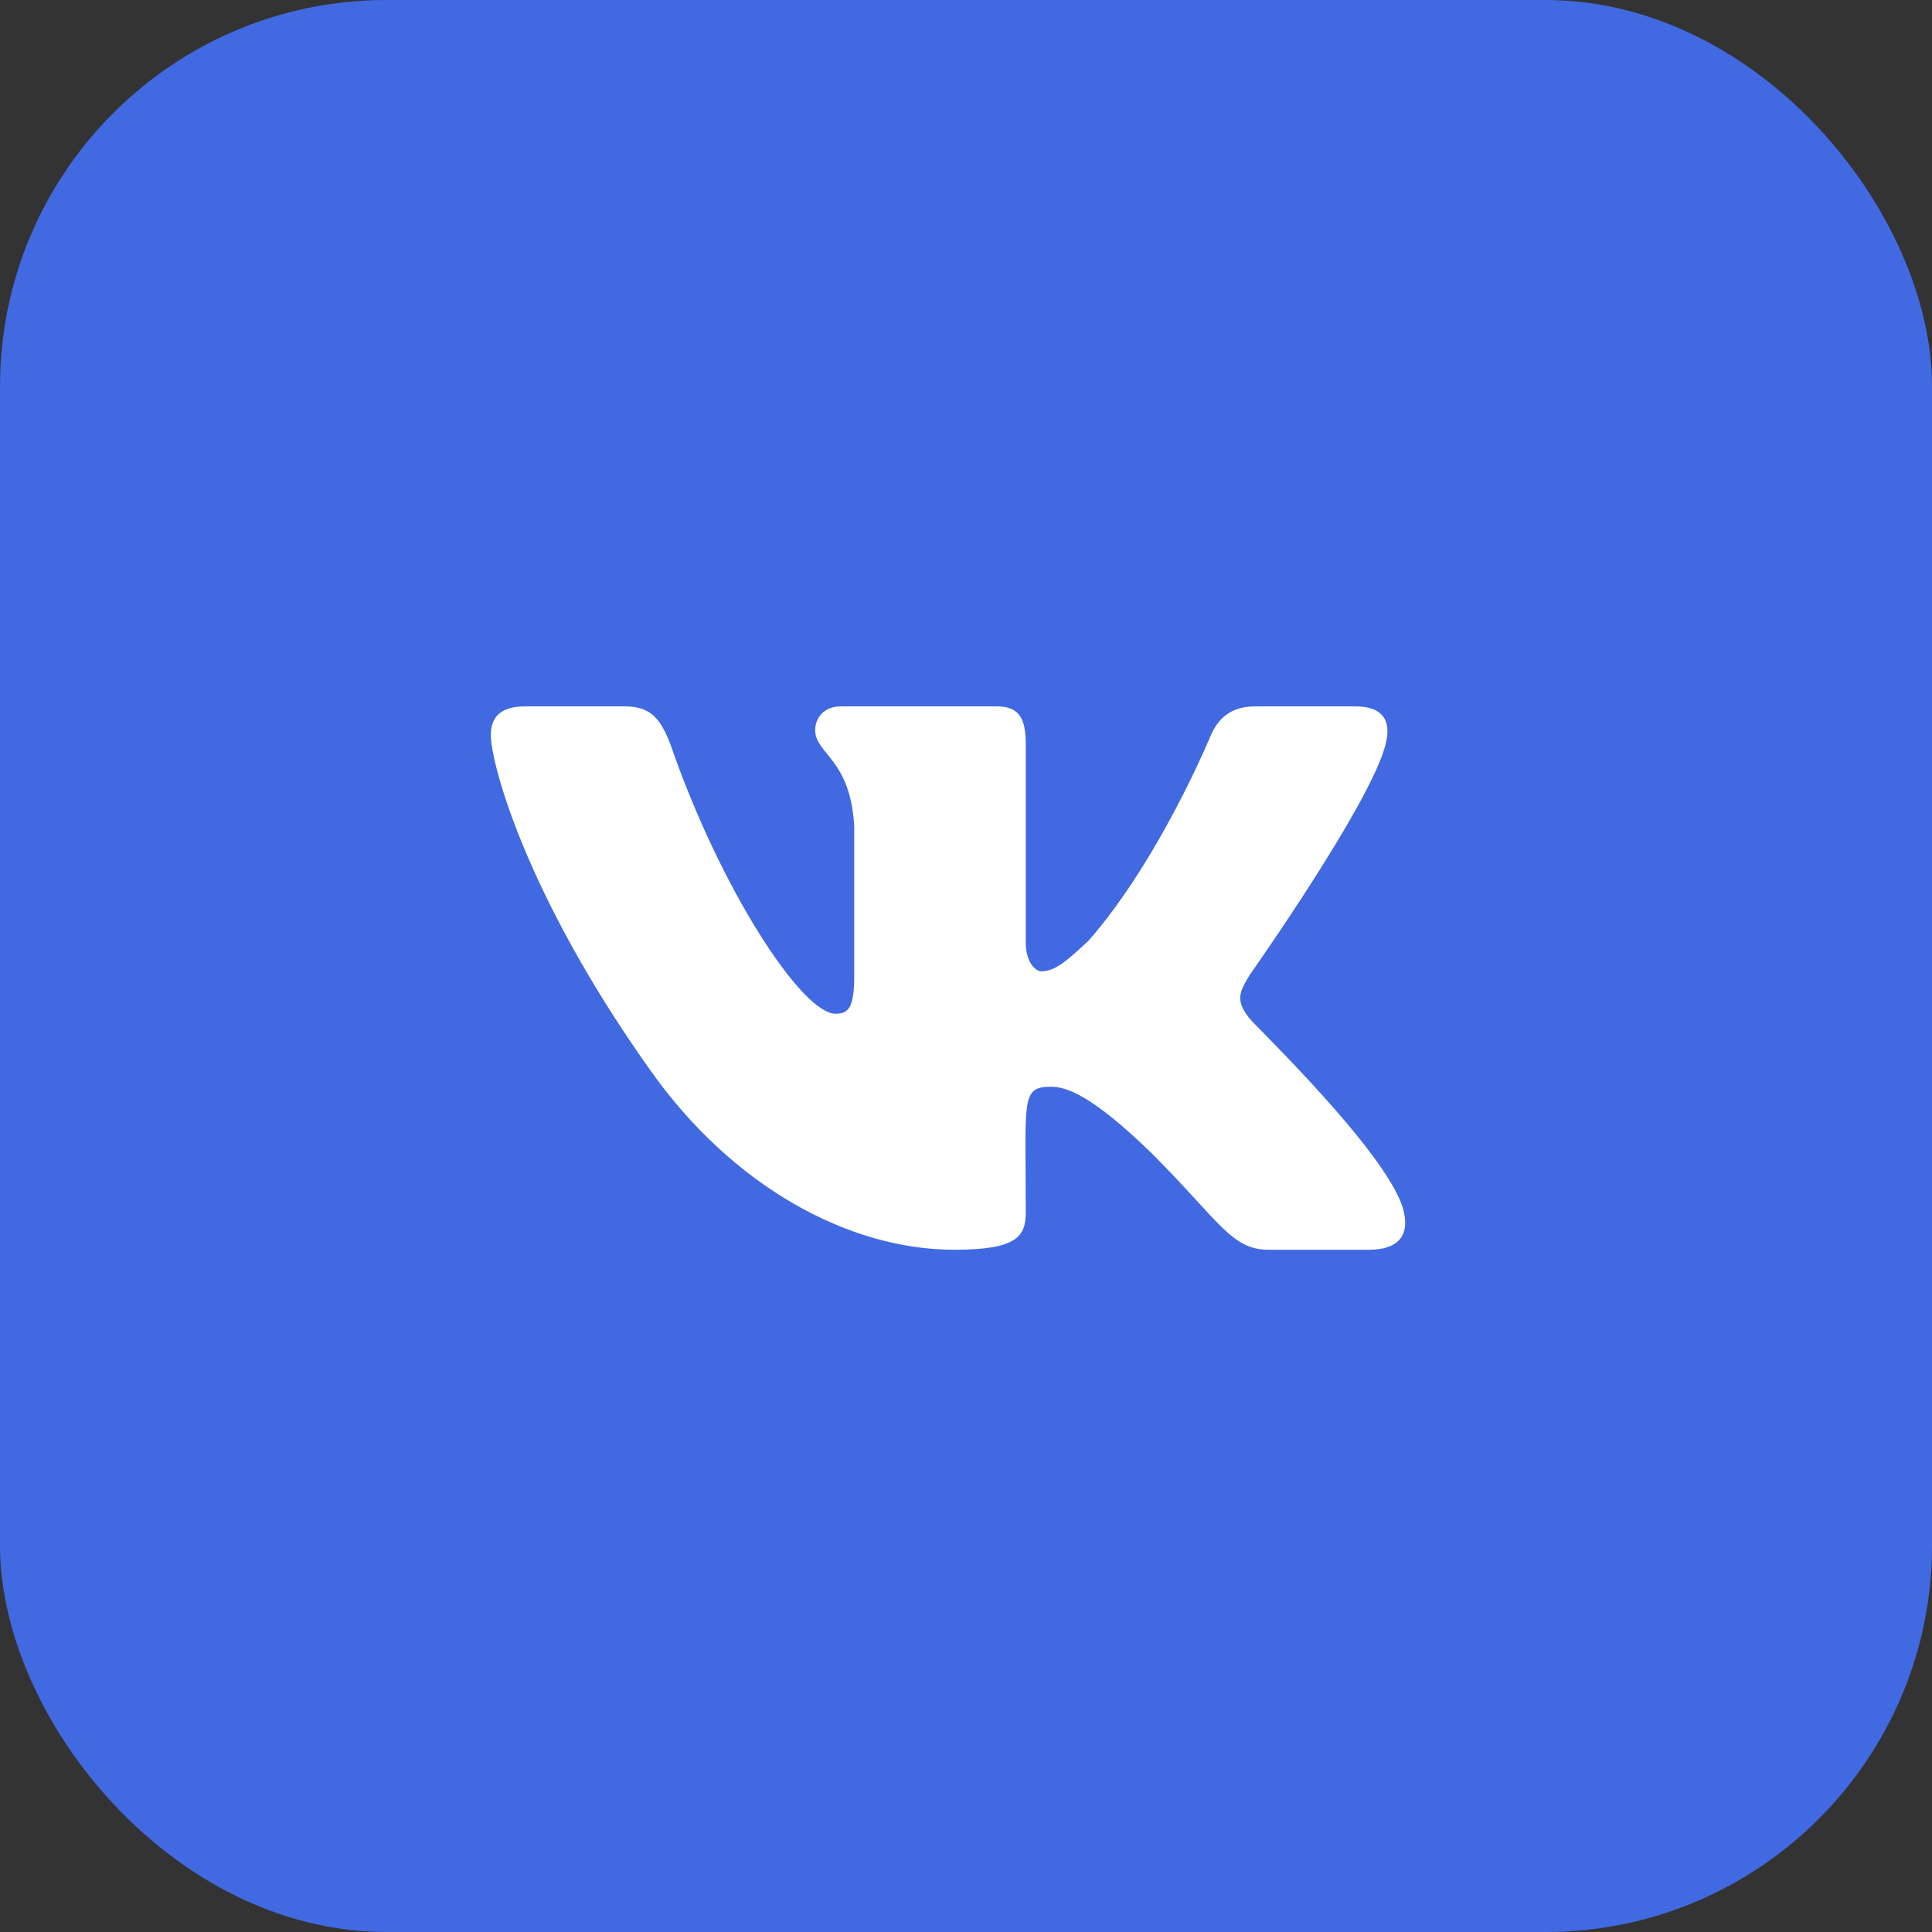
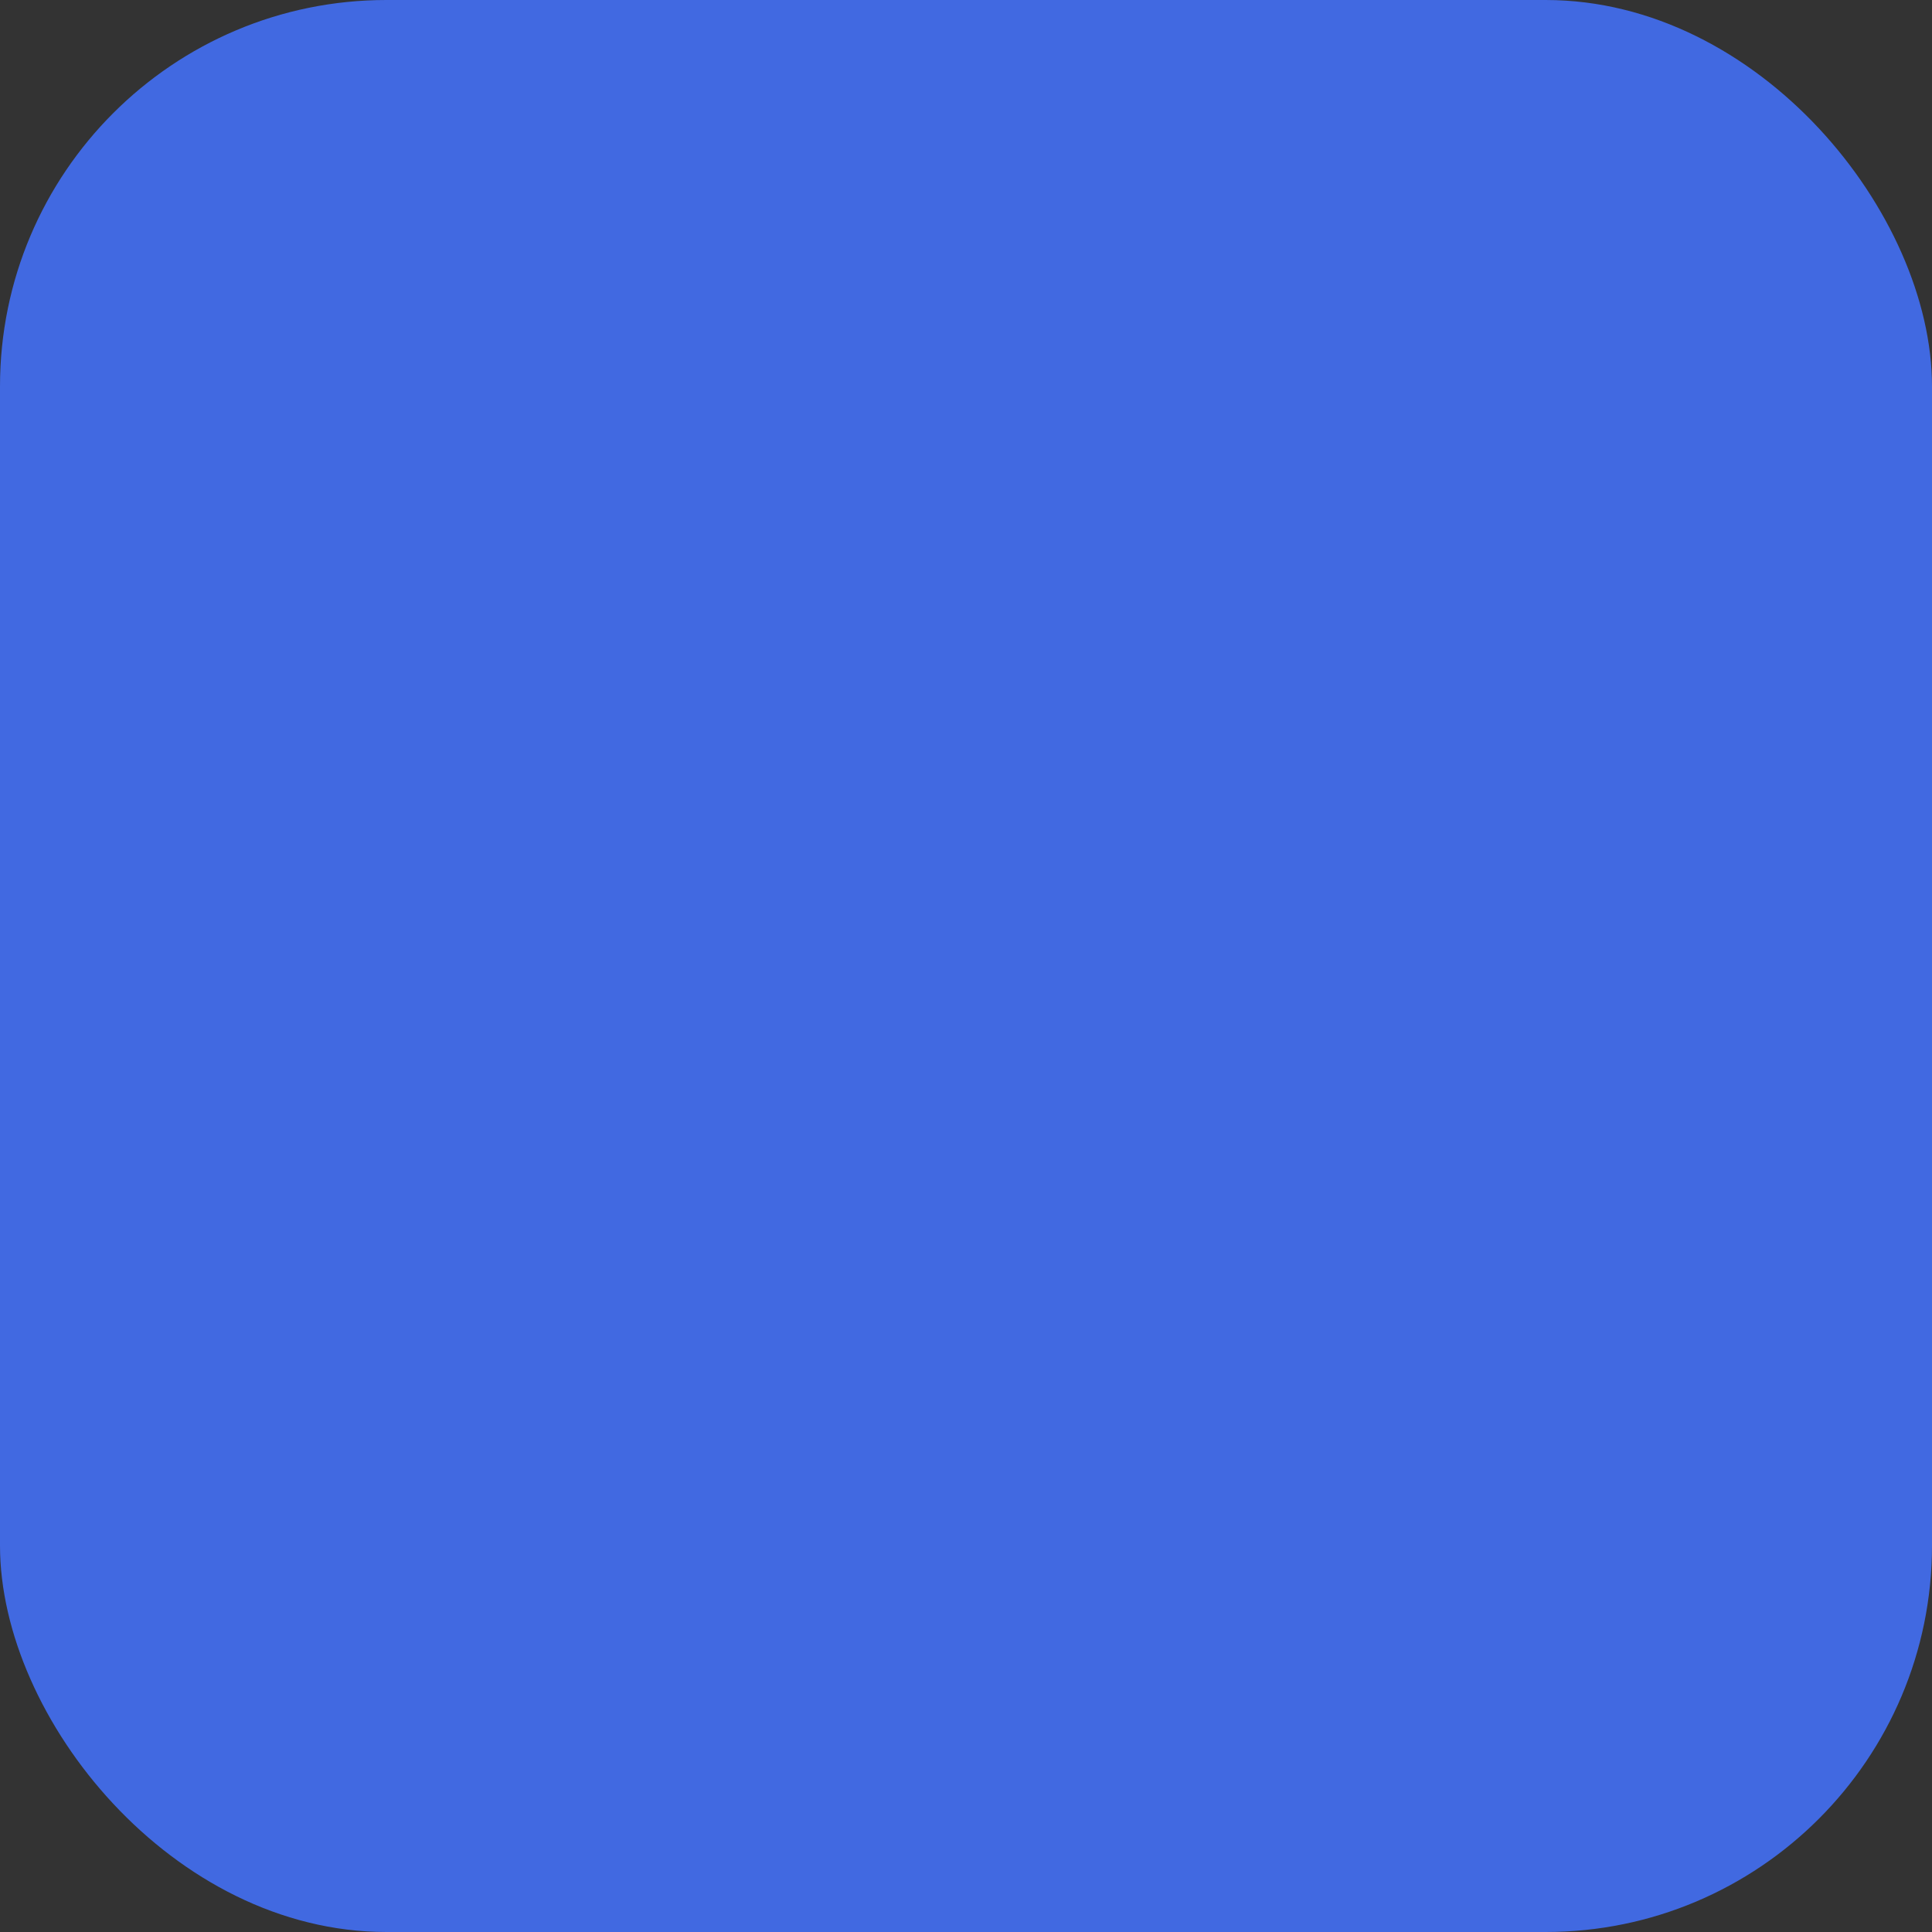
<svg xmlns="http://www.w3.org/2000/svg" width="40" height="40" viewBox="0 0 40 40" fill="none">
  <rect x="0" y="0" width="40" height="40" fill="#333333" stroke="none" />
  <rect width="40" height="40" rx="8" fill="#4169E1" />
-   <path d="M28.69 15.398C28.409 16.594 25.877 20.18 25.877 20.18C25.666 20.531 25.561 20.707 25.877 21.094C26.018 21.27 28.654 23.801 29.041 24.996C29.217 25.594 28.936 25.875 28.338 25.875H26.264C25.491 25.875 25.244 25.277 23.838 23.871C22.608 22.676 22.08 22.5 21.764 22.5C21.131 22.5 21.237 22.746 21.237 25.102C21.237 25.594 21.061 25.875 19.76 25.875C17.58 25.875 15.155 24.574 13.432 22.113C10.866 18.492 10.162 15.785 10.162 15.223C10.162 14.906 10.303 14.625 10.866 14.625H12.94C13.467 14.625 13.678 14.871 13.889 15.434C14.909 18.387 16.596 20.988 17.299 20.988C17.58 20.988 17.686 20.848 17.686 20.18V17.121C17.616 15.715 16.877 15.609 16.877 15.117C16.877 14.871 17.053 14.625 17.404 14.625H20.639C21.096 14.625 21.237 14.871 21.237 15.398V19.512C21.237 19.934 21.448 20.109 21.553 20.109C21.834 20.109 22.045 19.934 22.537 19.477C24.014 17.789 25.069 15.223 25.069 15.223C25.209 14.906 25.455 14.625 25.983 14.625H28.057C28.69 14.625 28.795 14.977 28.69 15.398Z" fill="white" />
</svg>